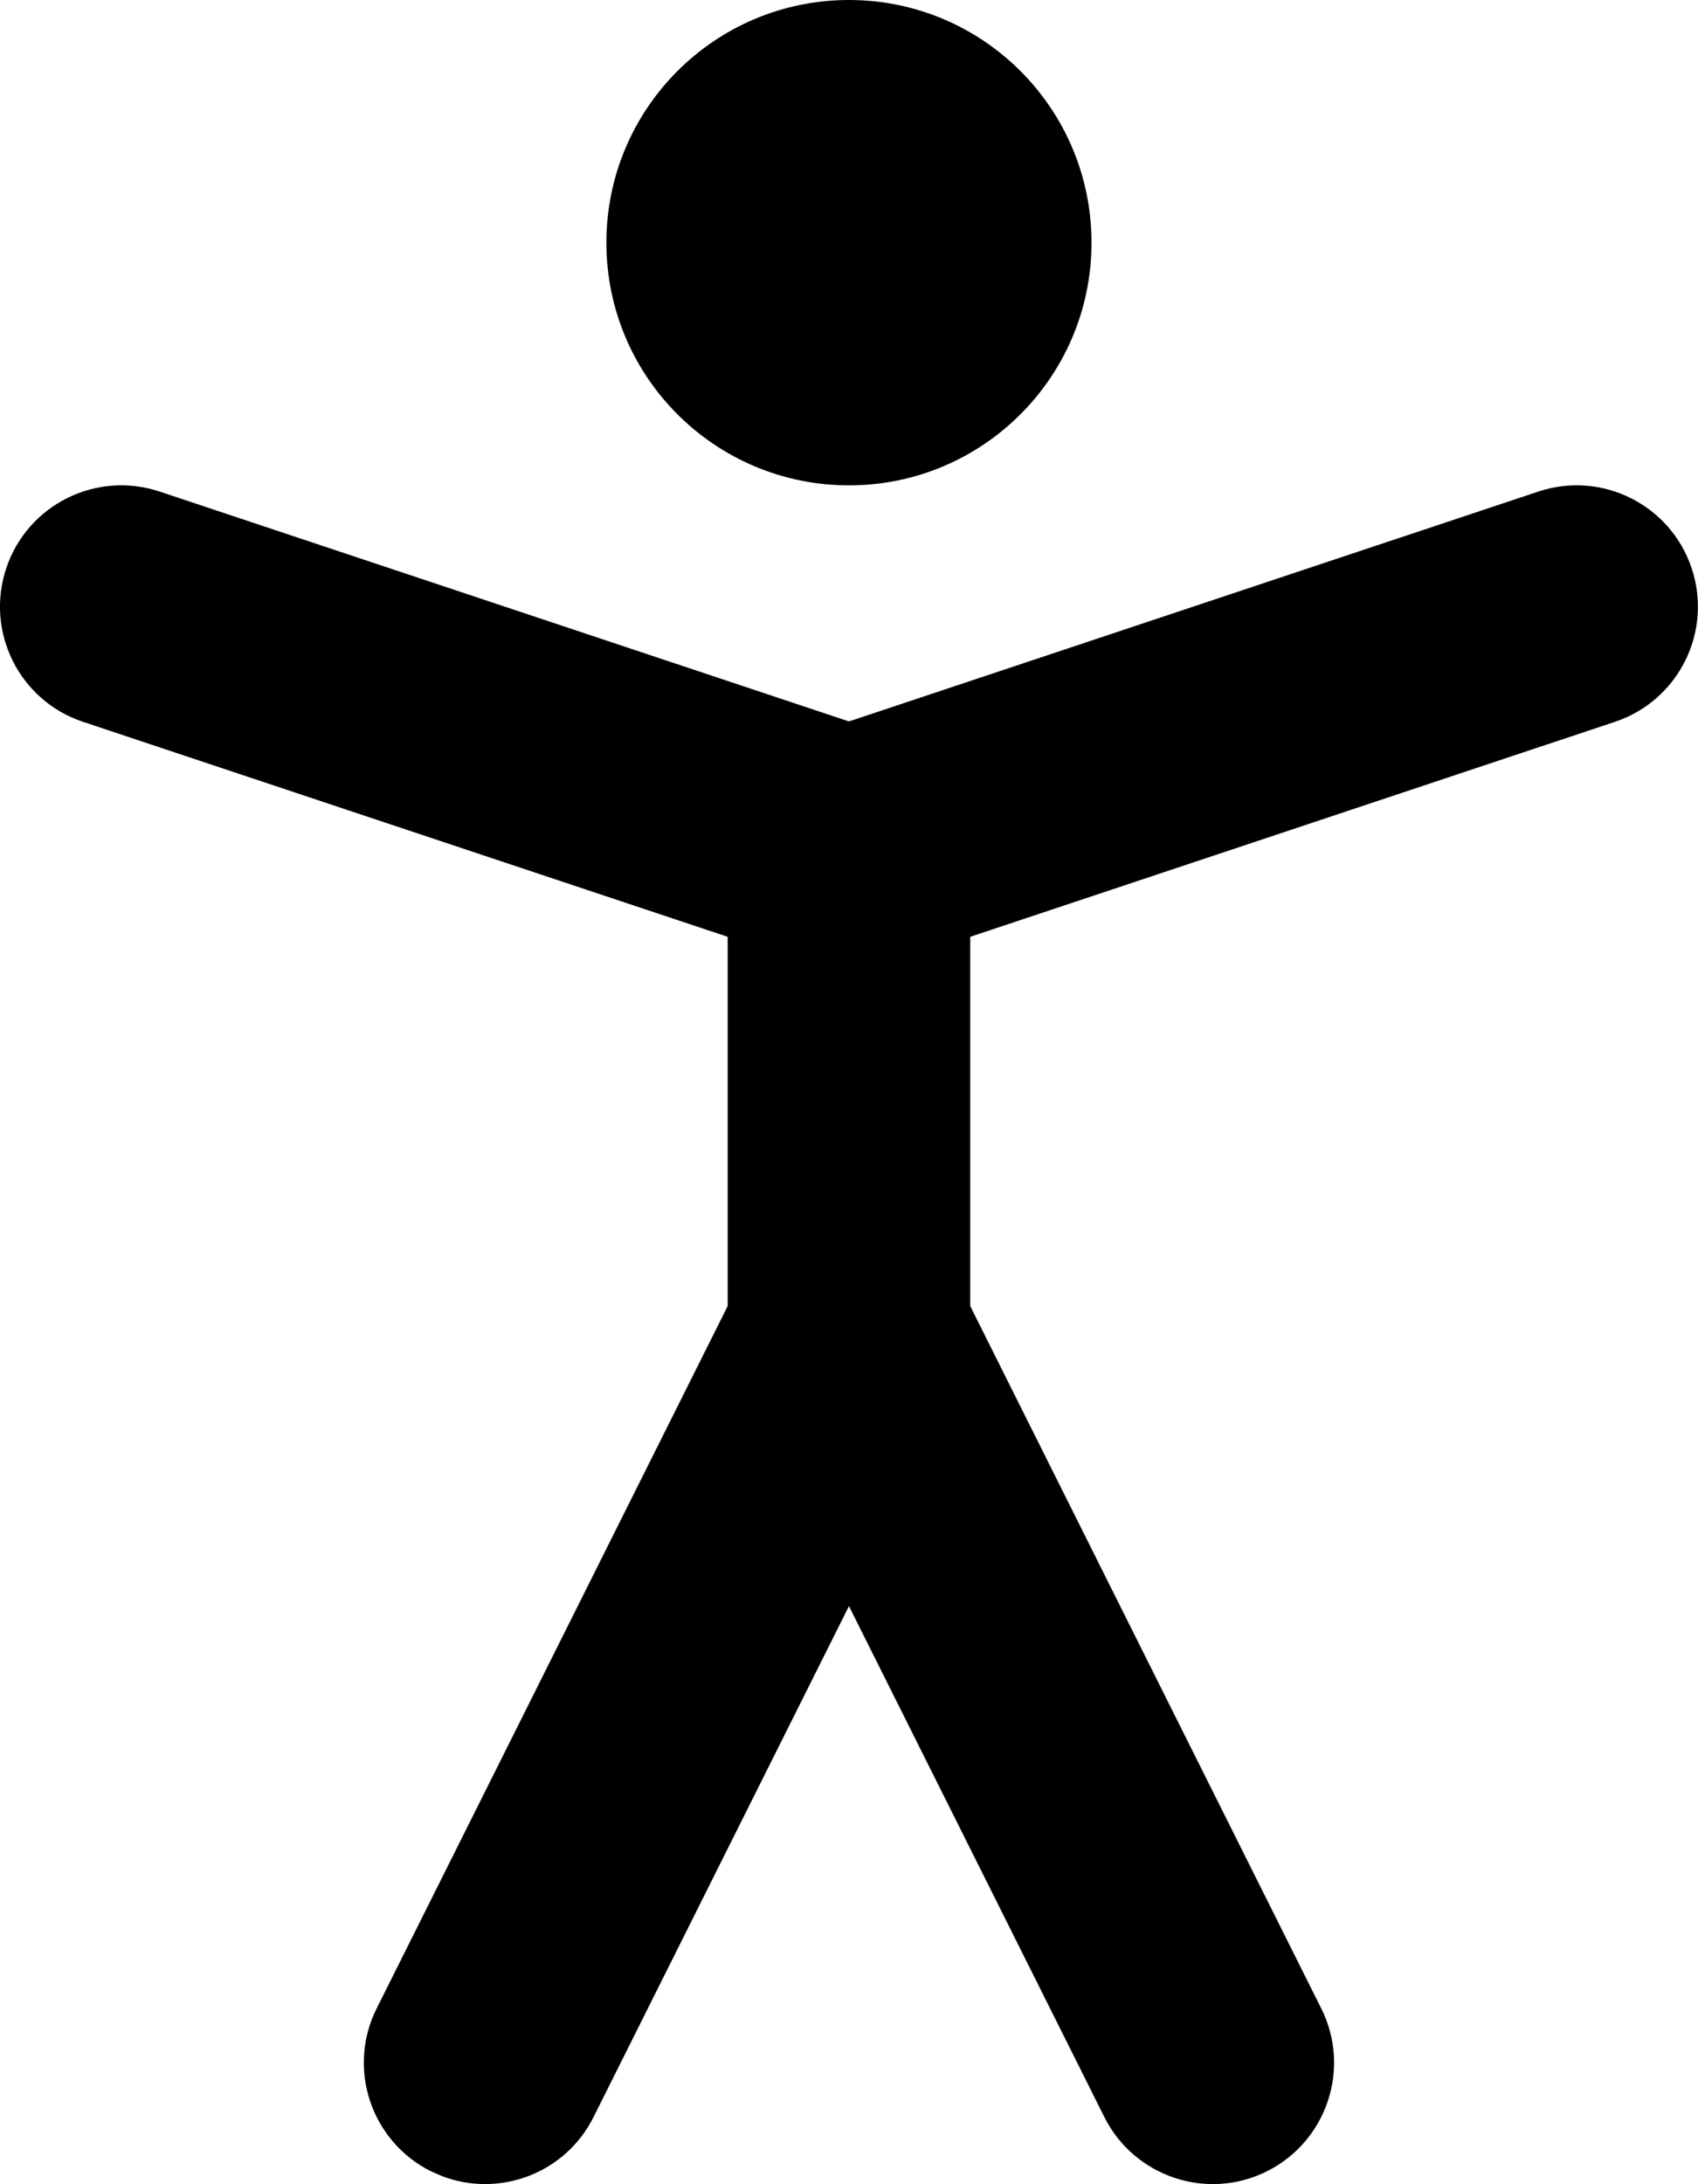
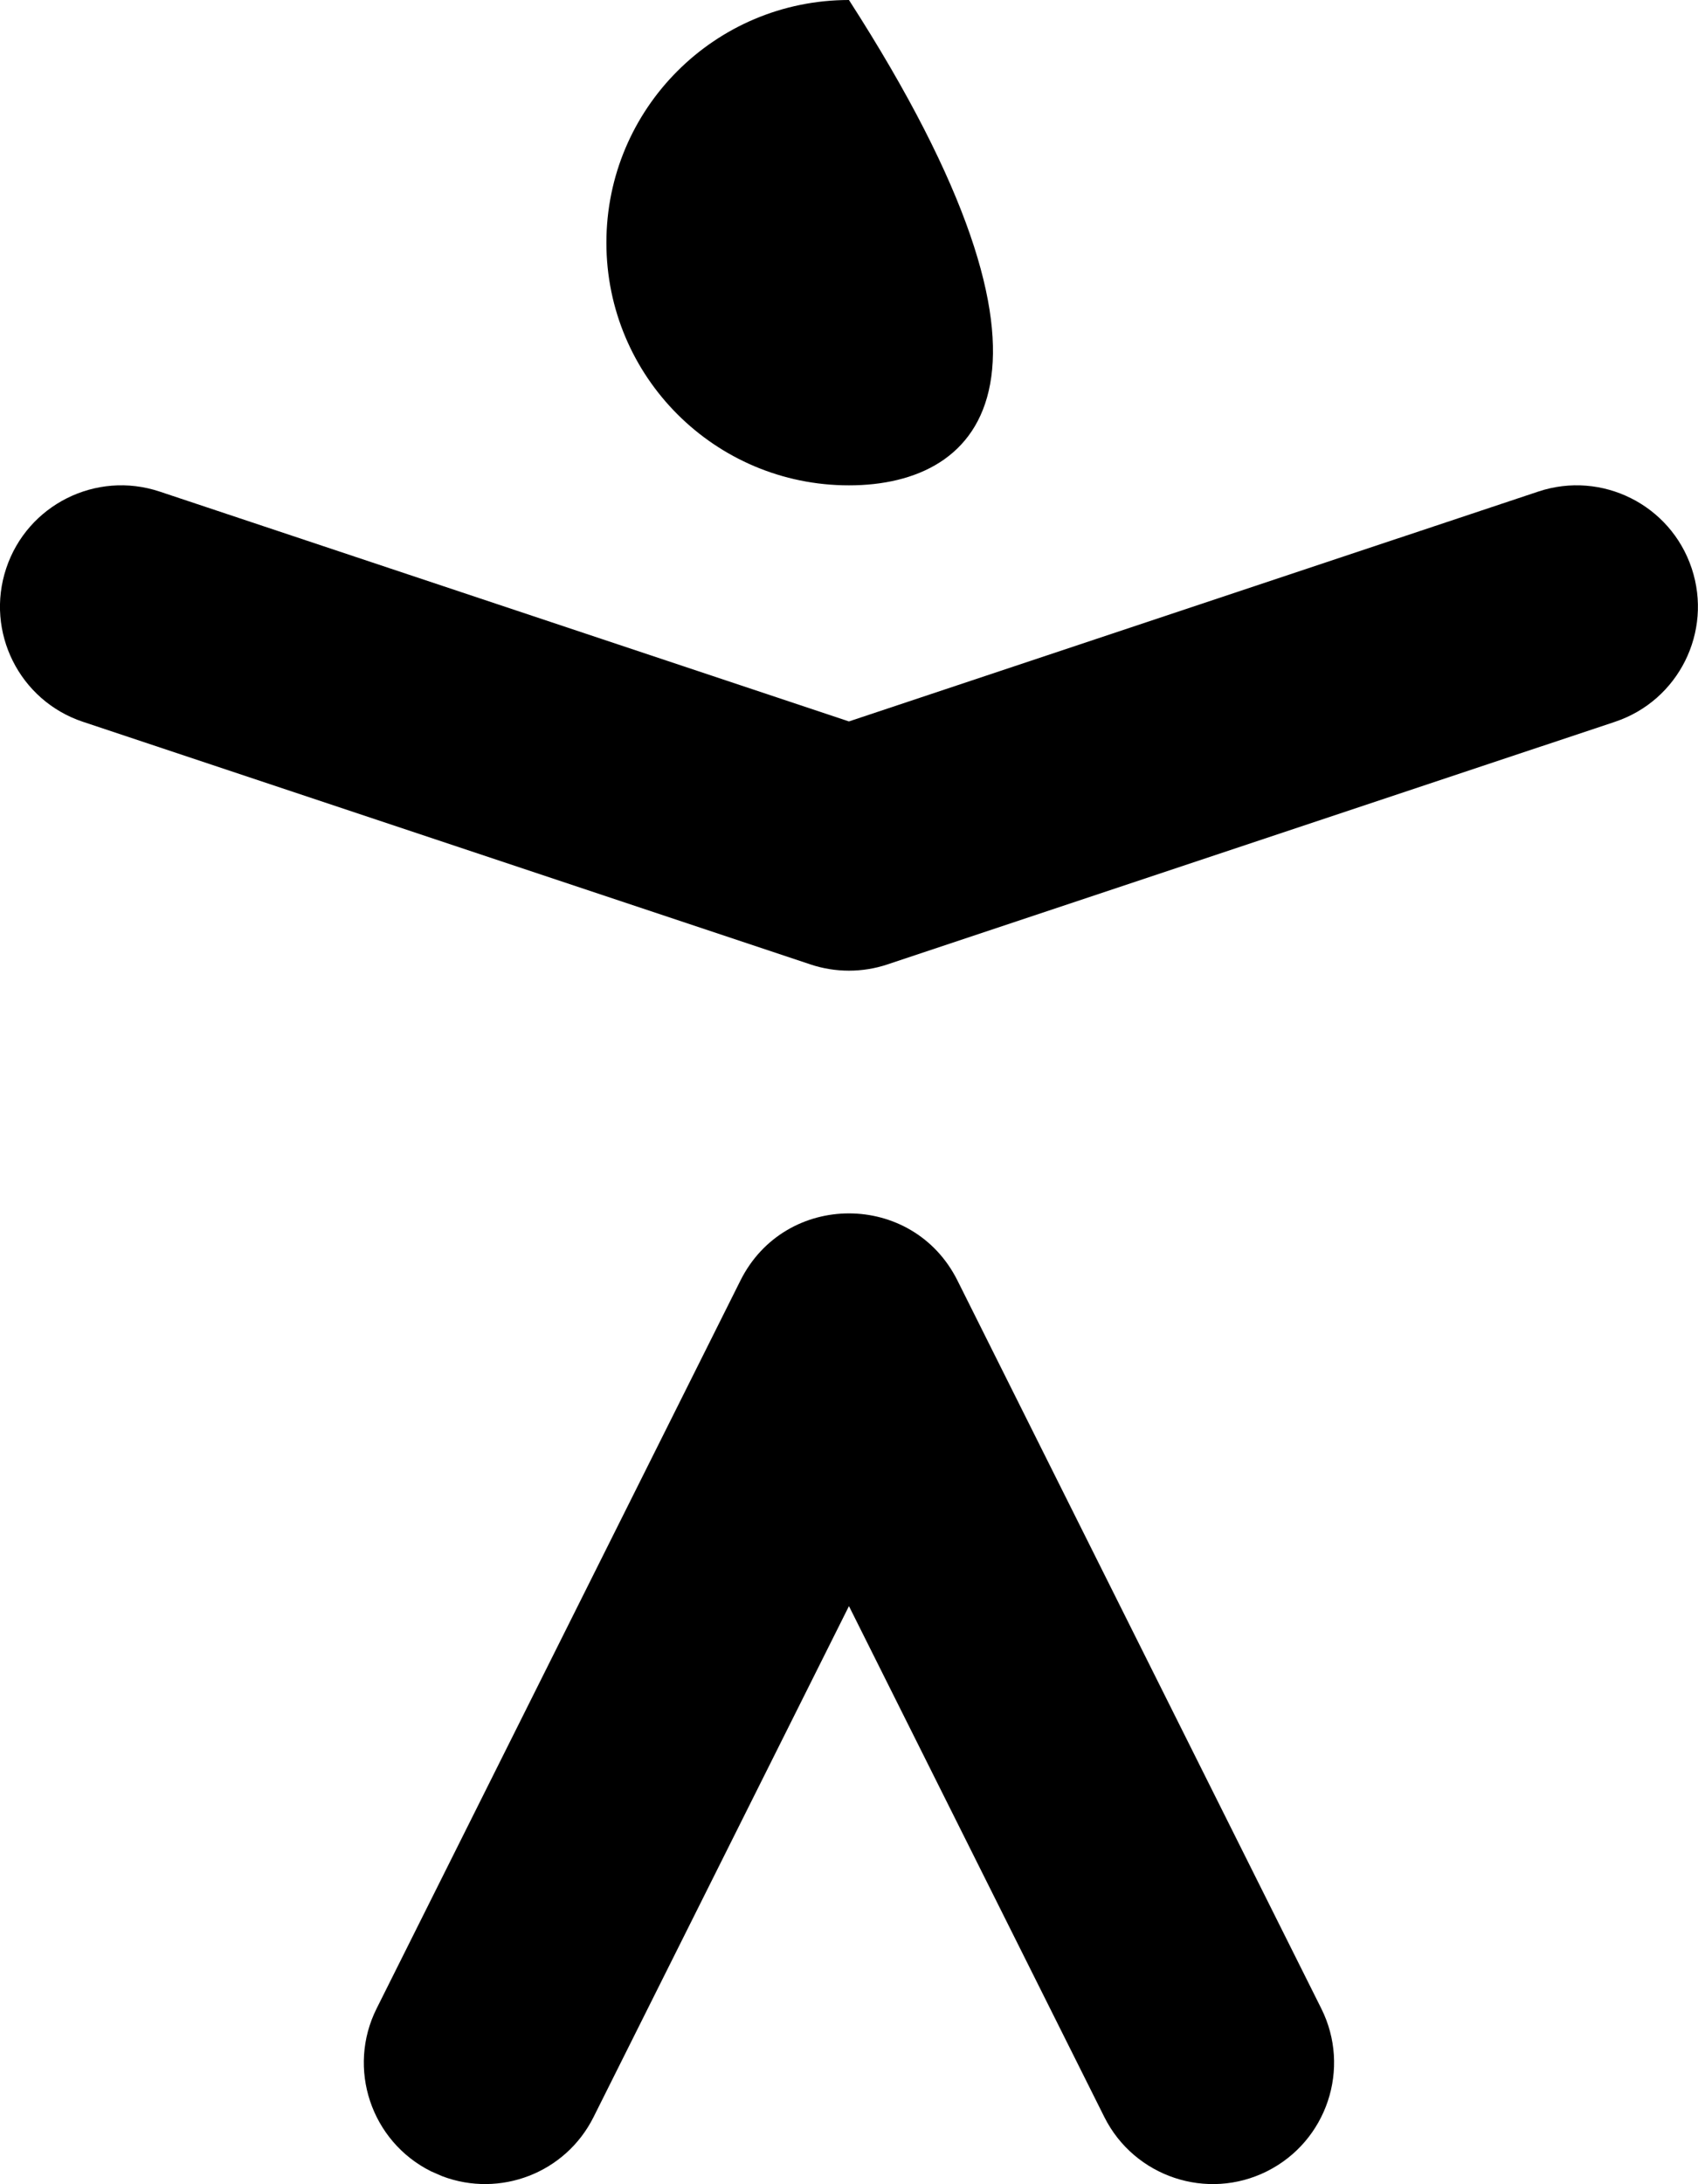
<svg xmlns="http://www.w3.org/2000/svg" width="17.501px" height="22.5px" viewBox="0 0 17.501 22.5" version="1.1">
  <title>编组</title>
  <g id="页面-1" stroke="none" stroke-width="1" fill="none" fill-rule="evenodd">
    <g id="pic官网" transform="translate(-1069.75, -5184.75)" fill="#000000" fill-rule="nonzero">
      <g id="编组-7备份" transform="translate(1071, 5178)">
        <g id="编组" transform="translate(0, 8)">
-           <path d="M7.5,-1.25 C8.881,-1.25 10,-0.131 10,1.25 C10,2.631 8.881,3.75 7.5,3.75 C6.119,3.75 5,2.631 5,1.25 C5,-0.131 6.119,-1.25 7.5,-1.25 Z" id="椭圆形" />
+           <path d="M7.5,-1.25 C10,2.631 8.881,3.75 7.5,3.75 C6.119,3.75 5,2.631 5,1.25 C5,-0.131 6.119,-1.25 7.5,-1.25 Z" id="椭圆形" />
          <path d="M6.382,11.941 C6.843,11.02 8.157,11.02 8.618,11.941 L12.368,19.441 C12.677,20.058 12.426,20.809 11.809,21.118 C11.192,21.427 10.441,21.176 10.132,20.559 L7.5,15.296 L4.868,20.559 C4.579,21.138 3.901,21.394 3.308,21.169 L3.191,21.118 C2.574,20.809 2.323,20.058 2.632,19.441 L6.382,11.941 Z" id="路径" />
          <path d="M14.605,3.814 C15.26,3.596 15.968,3.95 16.186,4.605 C16.404,5.26 16.05,5.968 15.395,6.186 L7.895,8.686 C7.639,8.771 7.361,8.771 7.105,8.686 L-0.395,6.186 C-1.05,5.968 -1.404,5.26 -1.186,4.605 C-0.968,3.95 -0.26,3.596 0.395,3.814 L7.5,6.182 L14.605,3.814 Z" id="路径" />
-           <path d="M7.5,6.25 C8.19,6.25 8.75,6.81 8.75,7.5 L8.75,12.5 C8.75,13.19 8.19,13.75 7.5,13.75 C6.81,13.75 6.25,13.19 6.25,12.5 L6.25,7.5 C6.25,6.81 6.81,6.25 7.5,6.25 Z" id="路径" />
        </g>
      </g>
    </g>
  </g>
</svg>